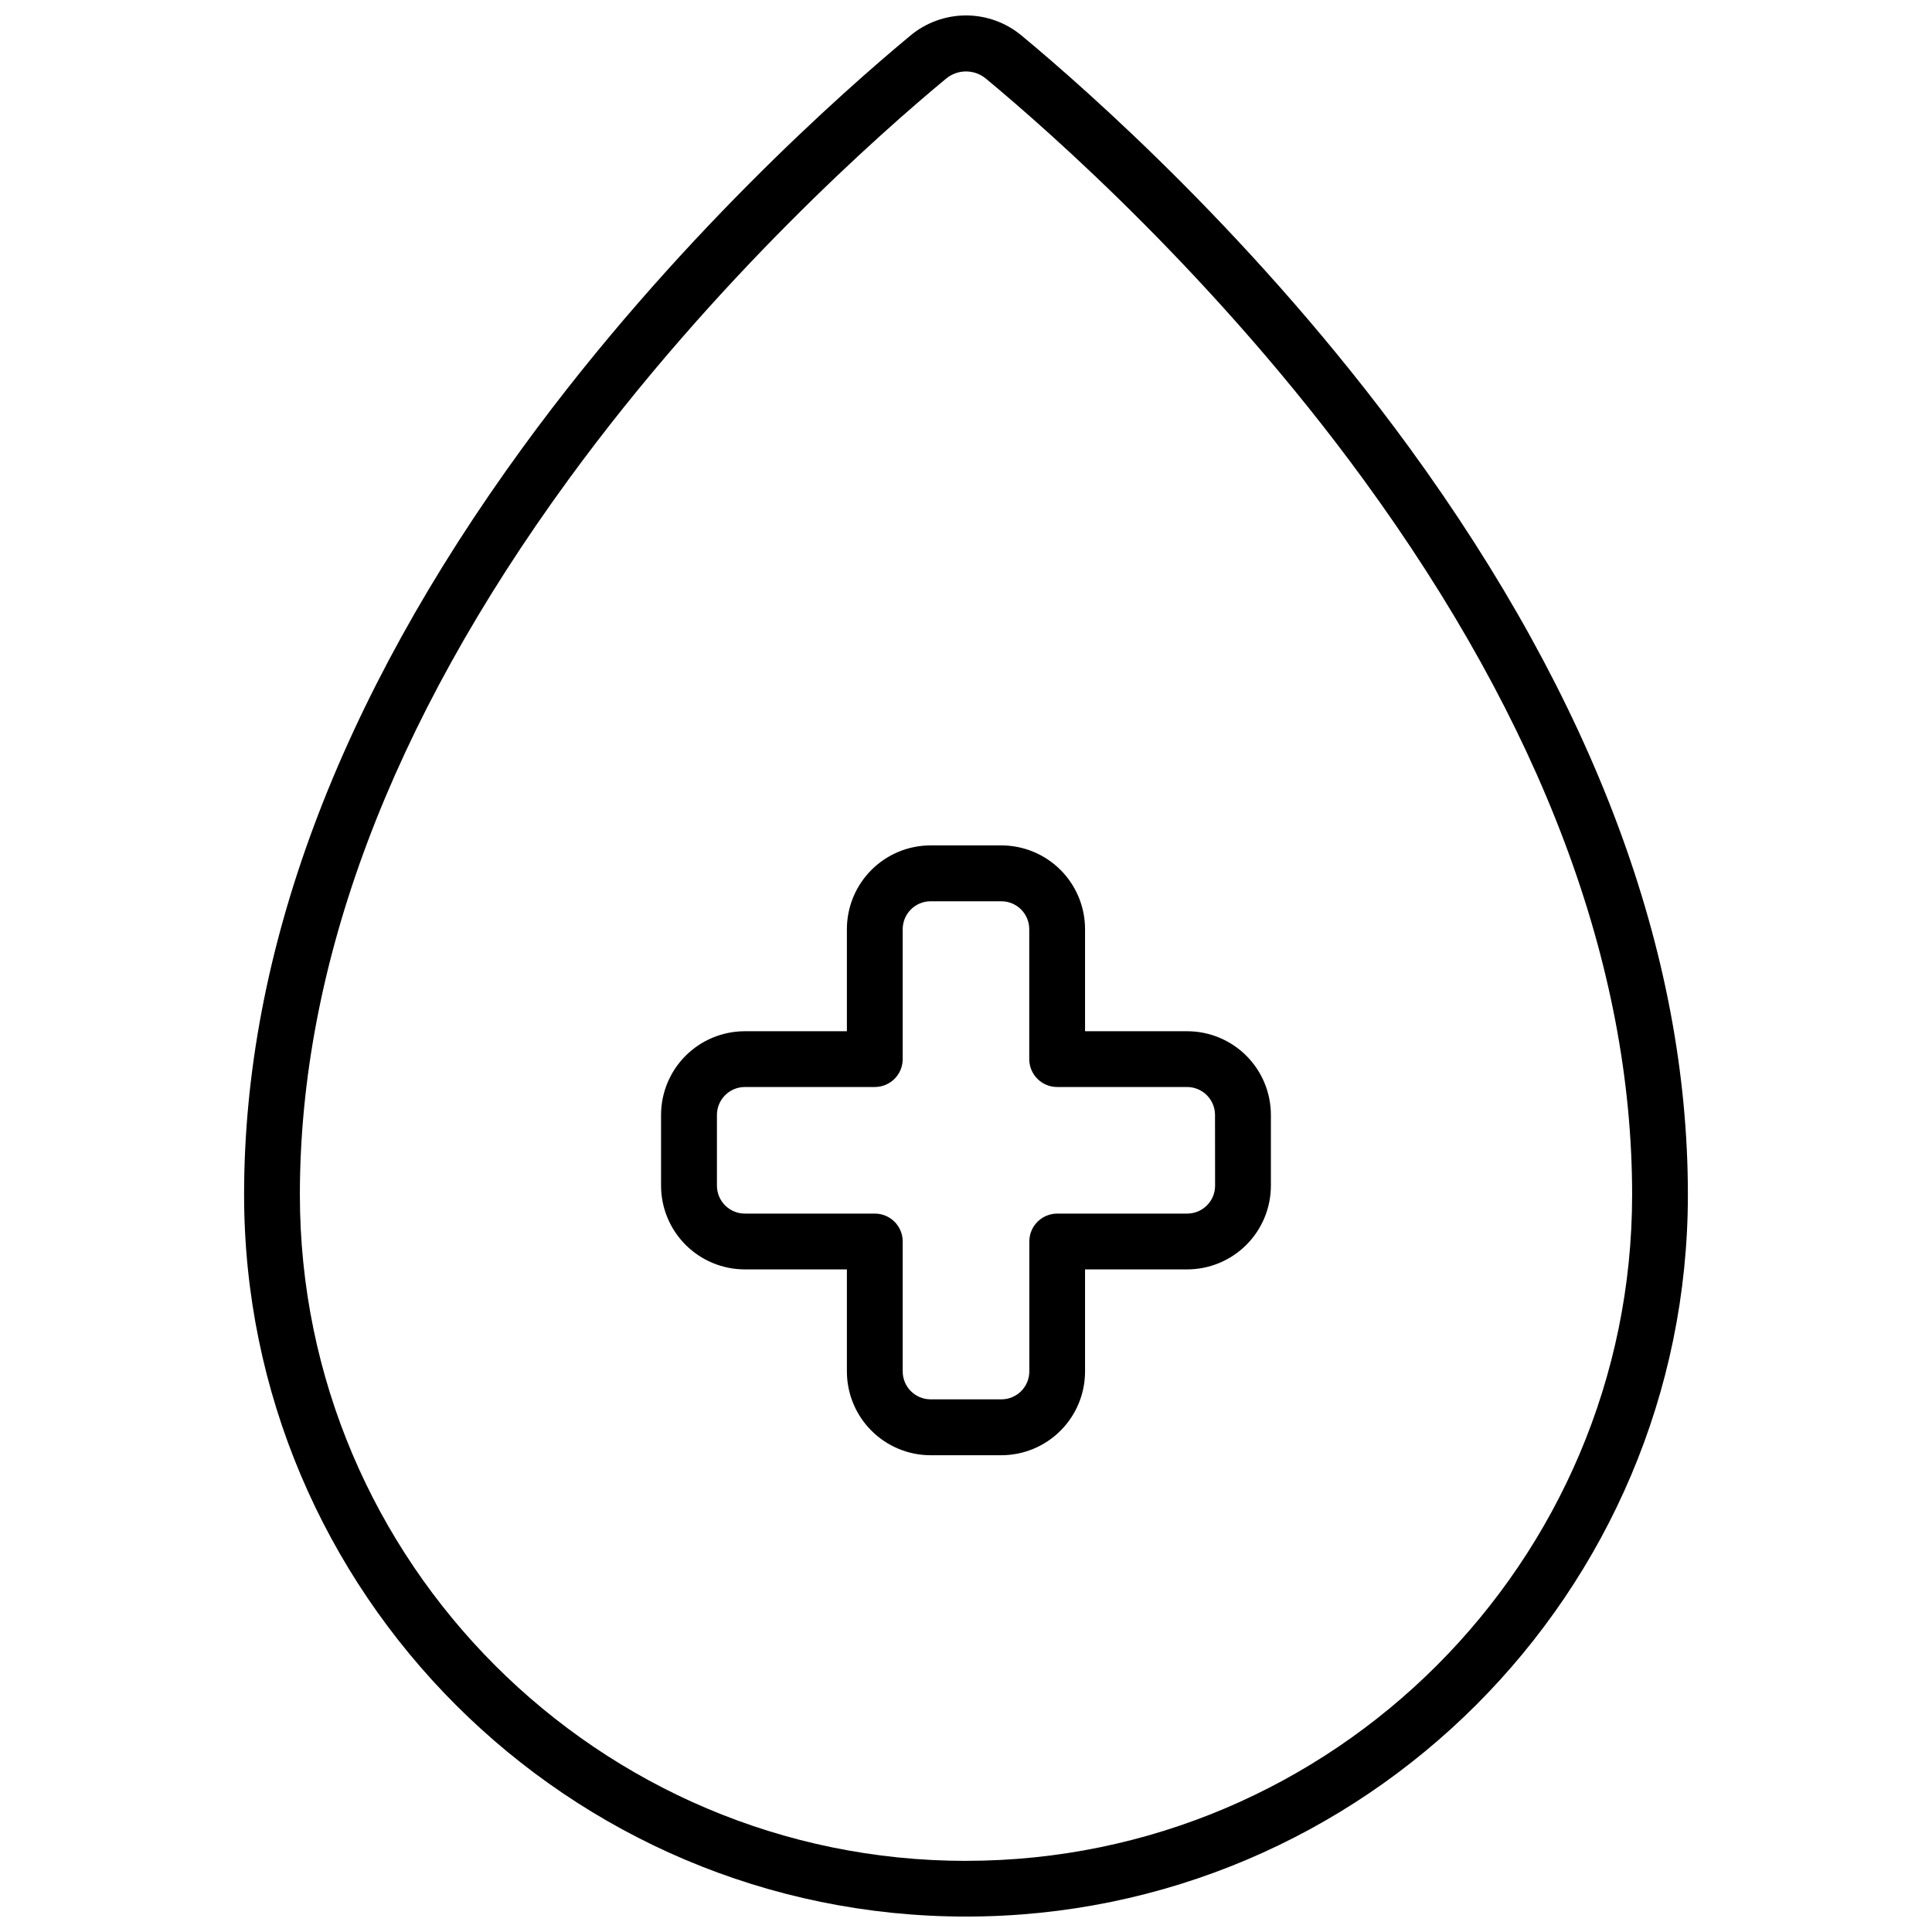
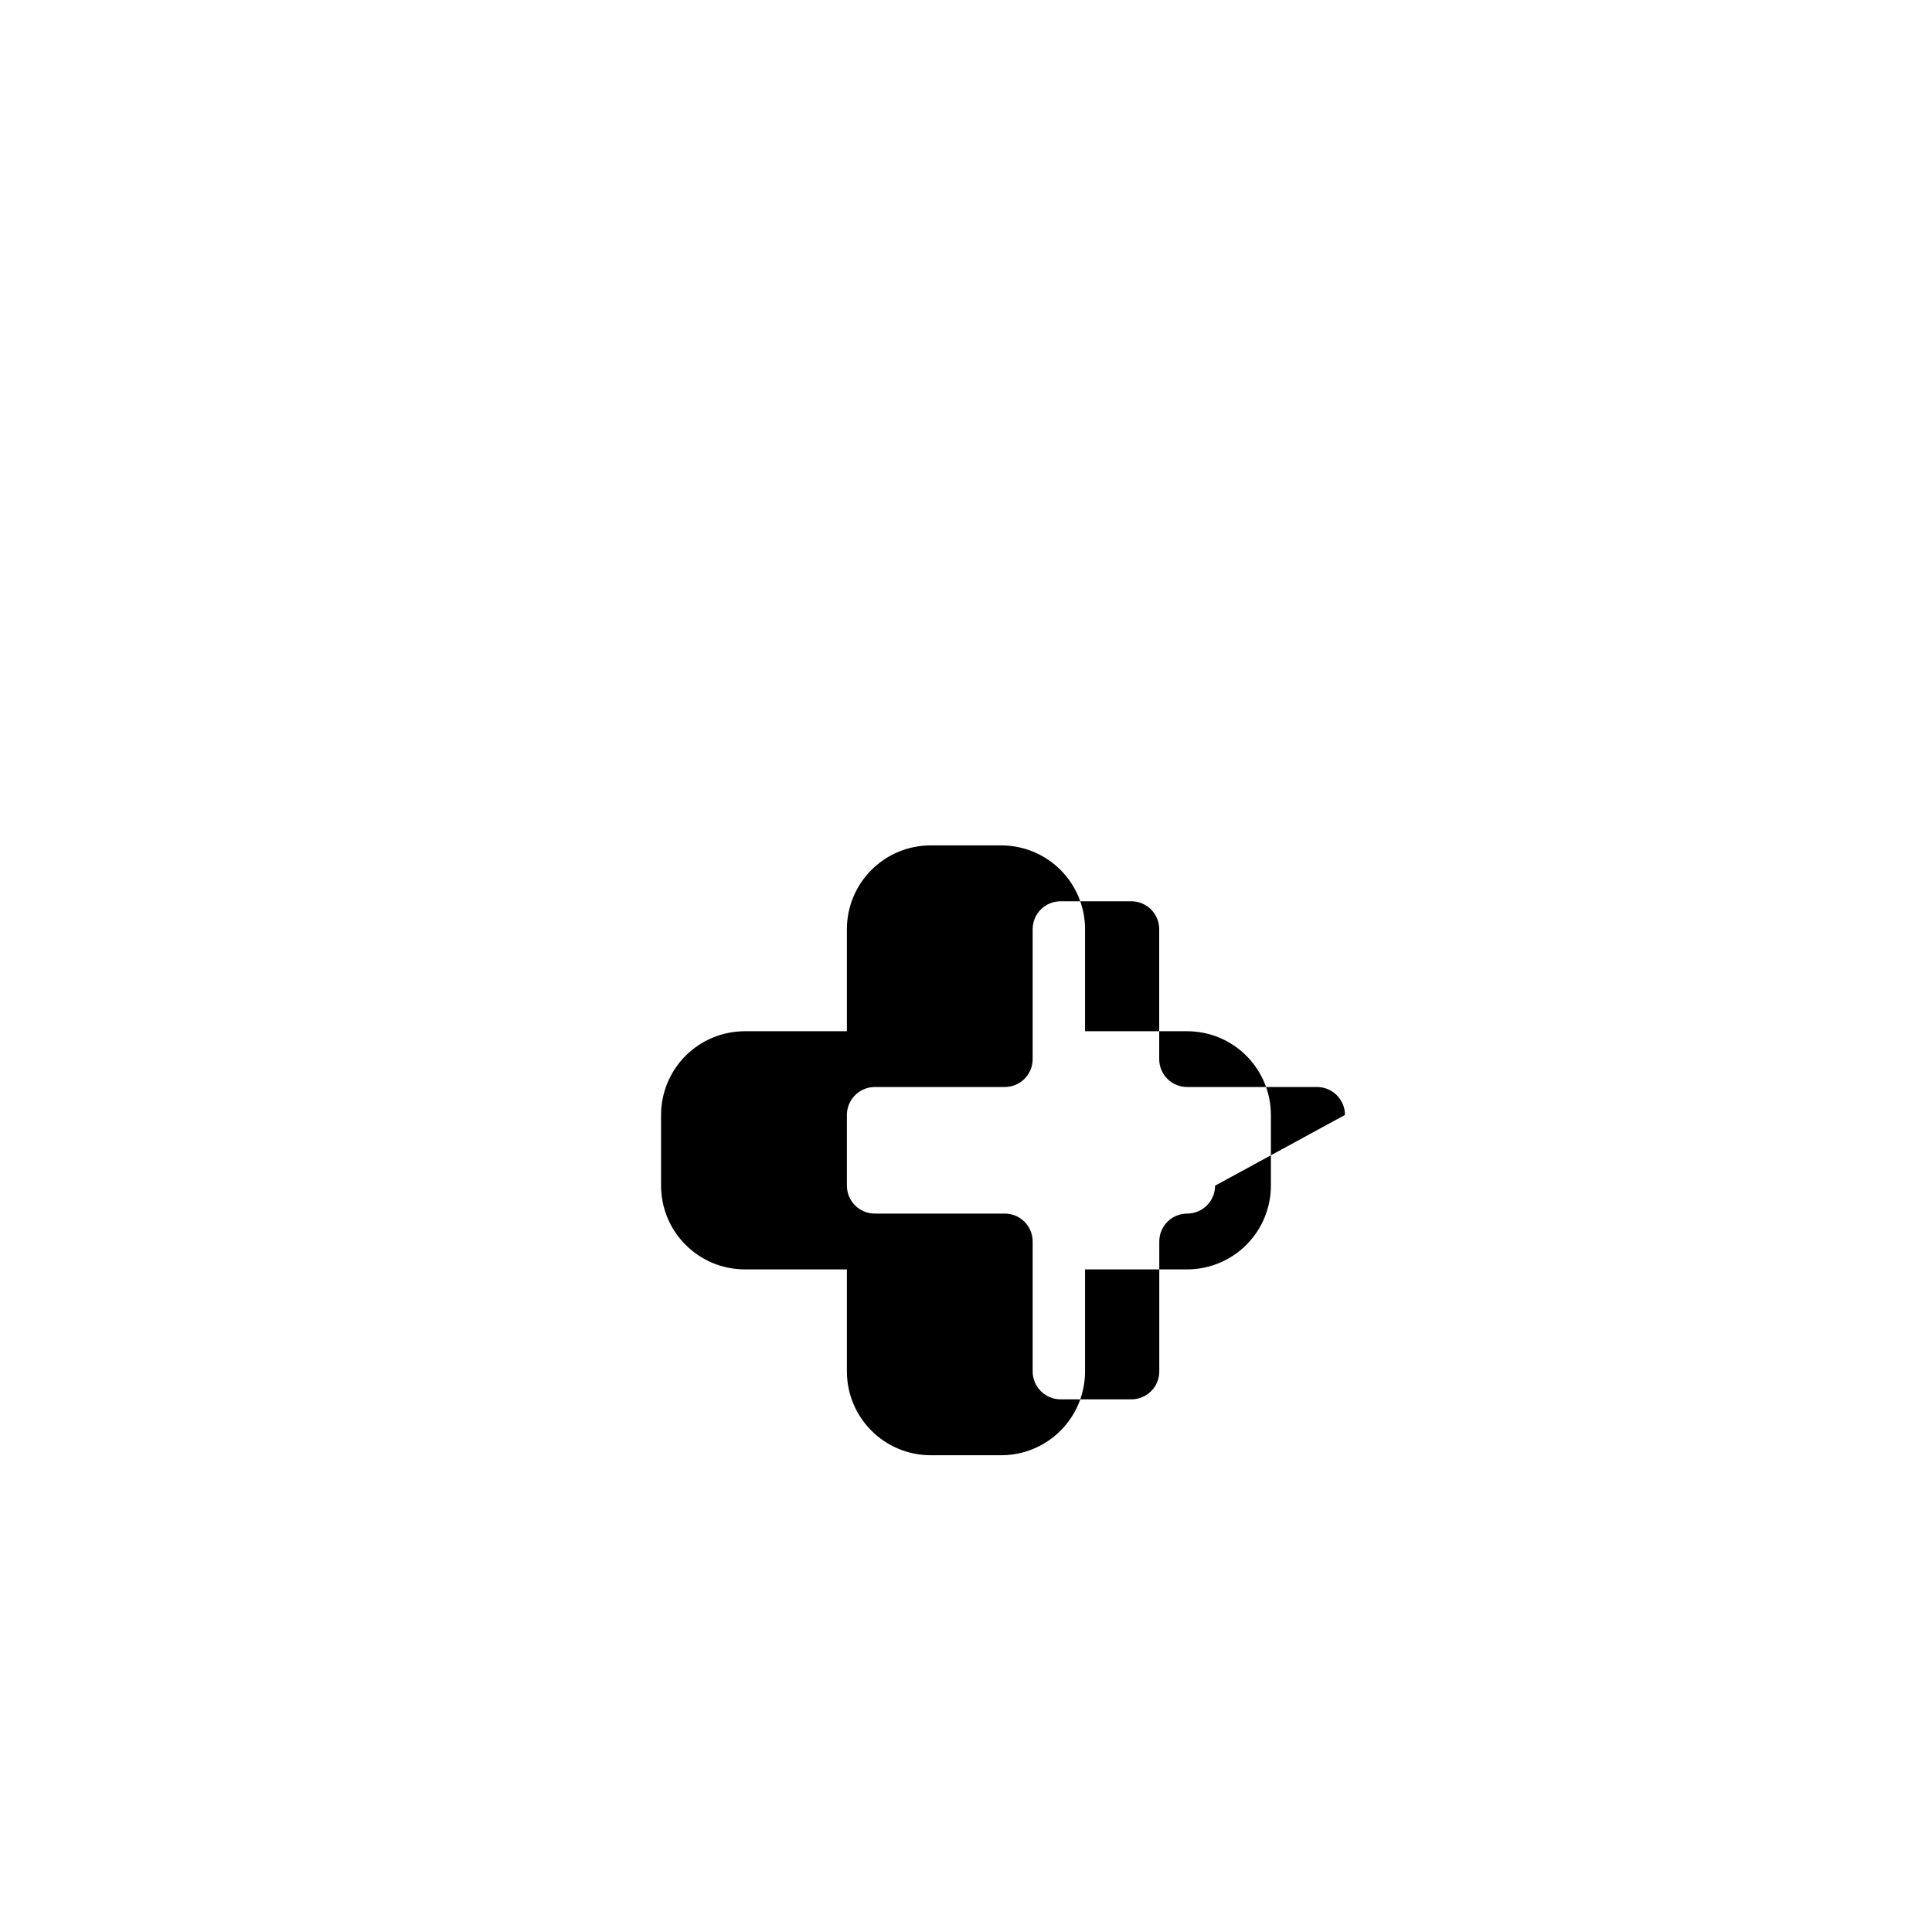
<svg xmlns="http://www.w3.org/2000/svg" width="800px" height="800px" version="1.1" viewBox="144 144 512 512">
  <defs>
    <clipPath id="a">
      <path d="m208 148.09h384v503.81h-384z" />
    </clipPath>
  </defs>
  <g clip-path="url(#a)">
-     <path d="m517.29 262.35c-39.746-54.484-84.988-94.348-102.59-108.95-4.133-3.43-9.332-5.309-14.699-5.309-5.371 0-10.57 1.879-14.703 5.309-17.602 14.602-62.848 54.465-102.59 108.95-49.113 67.336-74.02 134.03-74.02 198.25 0 105.48 85.816 191.31 191.31 191.31s191.31-85.824 191.31-191.31c0-64.215-24.906-130.91-74.016-198.25zm-117.29 374.8c-97.336 0-176.53-79.191-176.53-176.52 0-61.008 23.949-124.78 71.184-189.54 38.758-53.129 82.91-92.055 100.09-106.27 3.051-2.516 7.461-2.516 10.512 0 17.18 14.258 61.332 53.137 100.09 106.27 47.23 64.758 71.184 128.52 71.184 189.54-0.004 97.289-79.195 176.51-176.53 176.51z" />
-   </g>
-   <path d="m458.62 417.29h-27.07v-27.07c-0.004-5.883-2.344-11.52-6.5-15.68-4.16-4.156-9.797-6.496-15.68-6.5h-18.754c-5.883 0.004-11.52 2.344-15.676 6.5-4.16 4.16-6.5 9.797-6.504 15.68v27.07h-27.07c-5.879 0.004-11.52 2.344-15.676 6.5-4.16 4.16-6.496 9.797-6.504 15.68v18.746-0.004c0.008 5.883 2.344 11.523 6.504 15.684 4.156 4.16 9.793 6.5 15.676 6.508h27.07v27.059c0.004 5.883 2.344 11.523 6.5 15.68 4.16 4.16 9.797 6.504 15.68 6.512h18.754c5.883-0.008 11.52-2.352 15.68-6.512 4.156-4.156 6.496-9.797 6.5-15.68v-27.059h27.07c5.883-0.008 11.52-2.348 15.68-6.508 4.156-4.16 6.496-9.801 6.5-15.684v-18.742c-0.004-5.883-2.344-11.52-6.5-15.68-4.16-4.156-9.797-6.496-15.68-6.5zm7.391 40.926v-0.004c0 4.086-3.309 7.394-7.391 7.402h-34.441c-4.082 0-7.391 3.305-7.398 7.387v34.441c0 4.082-3.305 7.394-7.391 7.398h-18.773c-4.082-0.004-7.391-3.316-7.391-7.398v-34.441c-0.004-4.082-3.316-7.387-7.398-7.387h-34.441c-4.082-0.008-7.391-3.316-7.391-7.402v-18.742c0.008-4.082 3.312-7.391 7.391-7.402h34.441c4.082 0 7.394-3.305 7.398-7.391v-34.441 0.004c0.008-4.082 3.312-7.387 7.391-7.391h18.754c4.082 0.004 7.387 3.309 7.391 7.391v34.441-0.004c0.004 4.086 3.316 7.391 7.398 7.391h34.441c4.082 0.012 7.383 3.32 7.391 7.402z" />
+     </g>
+   <path d="m458.62 417.29h-27.07v-27.07c-0.004-5.883-2.344-11.52-6.5-15.68-4.16-4.156-9.797-6.496-15.68-6.5h-18.754c-5.883 0.004-11.52 2.344-15.676 6.5-4.16 4.16-6.5 9.797-6.504 15.68v27.07h-27.07c-5.879 0.004-11.52 2.344-15.676 6.5-4.16 4.16-6.496 9.797-6.504 15.68v18.746-0.004c0.008 5.883 2.344 11.523 6.504 15.684 4.156 4.16 9.793 6.5 15.676 6.508h27.07v27.059c0.004 5.883 2.344 11.523 6.5 15.68 4.16 4.16 9.797 6.504 15.68 6.512h18.754c5.883-0.008 11.52-2.352 15.68-6.512 4.156-4.156 6.496-9.797 6.5-15.68v-27.059h27.07c5.883-0.008 11.52-2.348 15.68-6.508 4.156-4.16 6.496-9.801 6.5-15.684v-18.742c-0.004-5.883-2.344-11.52-6.5-15.68-4.16-4.156-9.797-6.496-15.68-6.5zm7.391 40.926v-0.004c0 4.086-3.309 7.394-7.391 7.402c-4.082 0-7.391 3.305-7.398 7.387v34.441c0 4.082-3.305 7.394-7.391 7.398h-18.773c-4.082-0.004-7.391-3.316-7.391-7.398v-34.441c-0.004-4.082-3.316-7.387-7.398-7.387h-34.441c-4.082-0.008-7.391-3.316-7.391-7.402v-18.742c0.008-4.082 3.312-7.391 7.391-7.402h34.441c4.082 0 7.394-3.305 7.398-7.391v-34.441 0.004c0.008-4.082 3.312-7.387 7.391-7.391h18.754c4.082 0.004 7.387 3.309 7.391 7.391v34.441-0.004c0.004 4.086 3.316 7.391 7.398 7.391h34.441c4.082 0.012 7.383 3.32 7.391 7.402z" />
</svg>